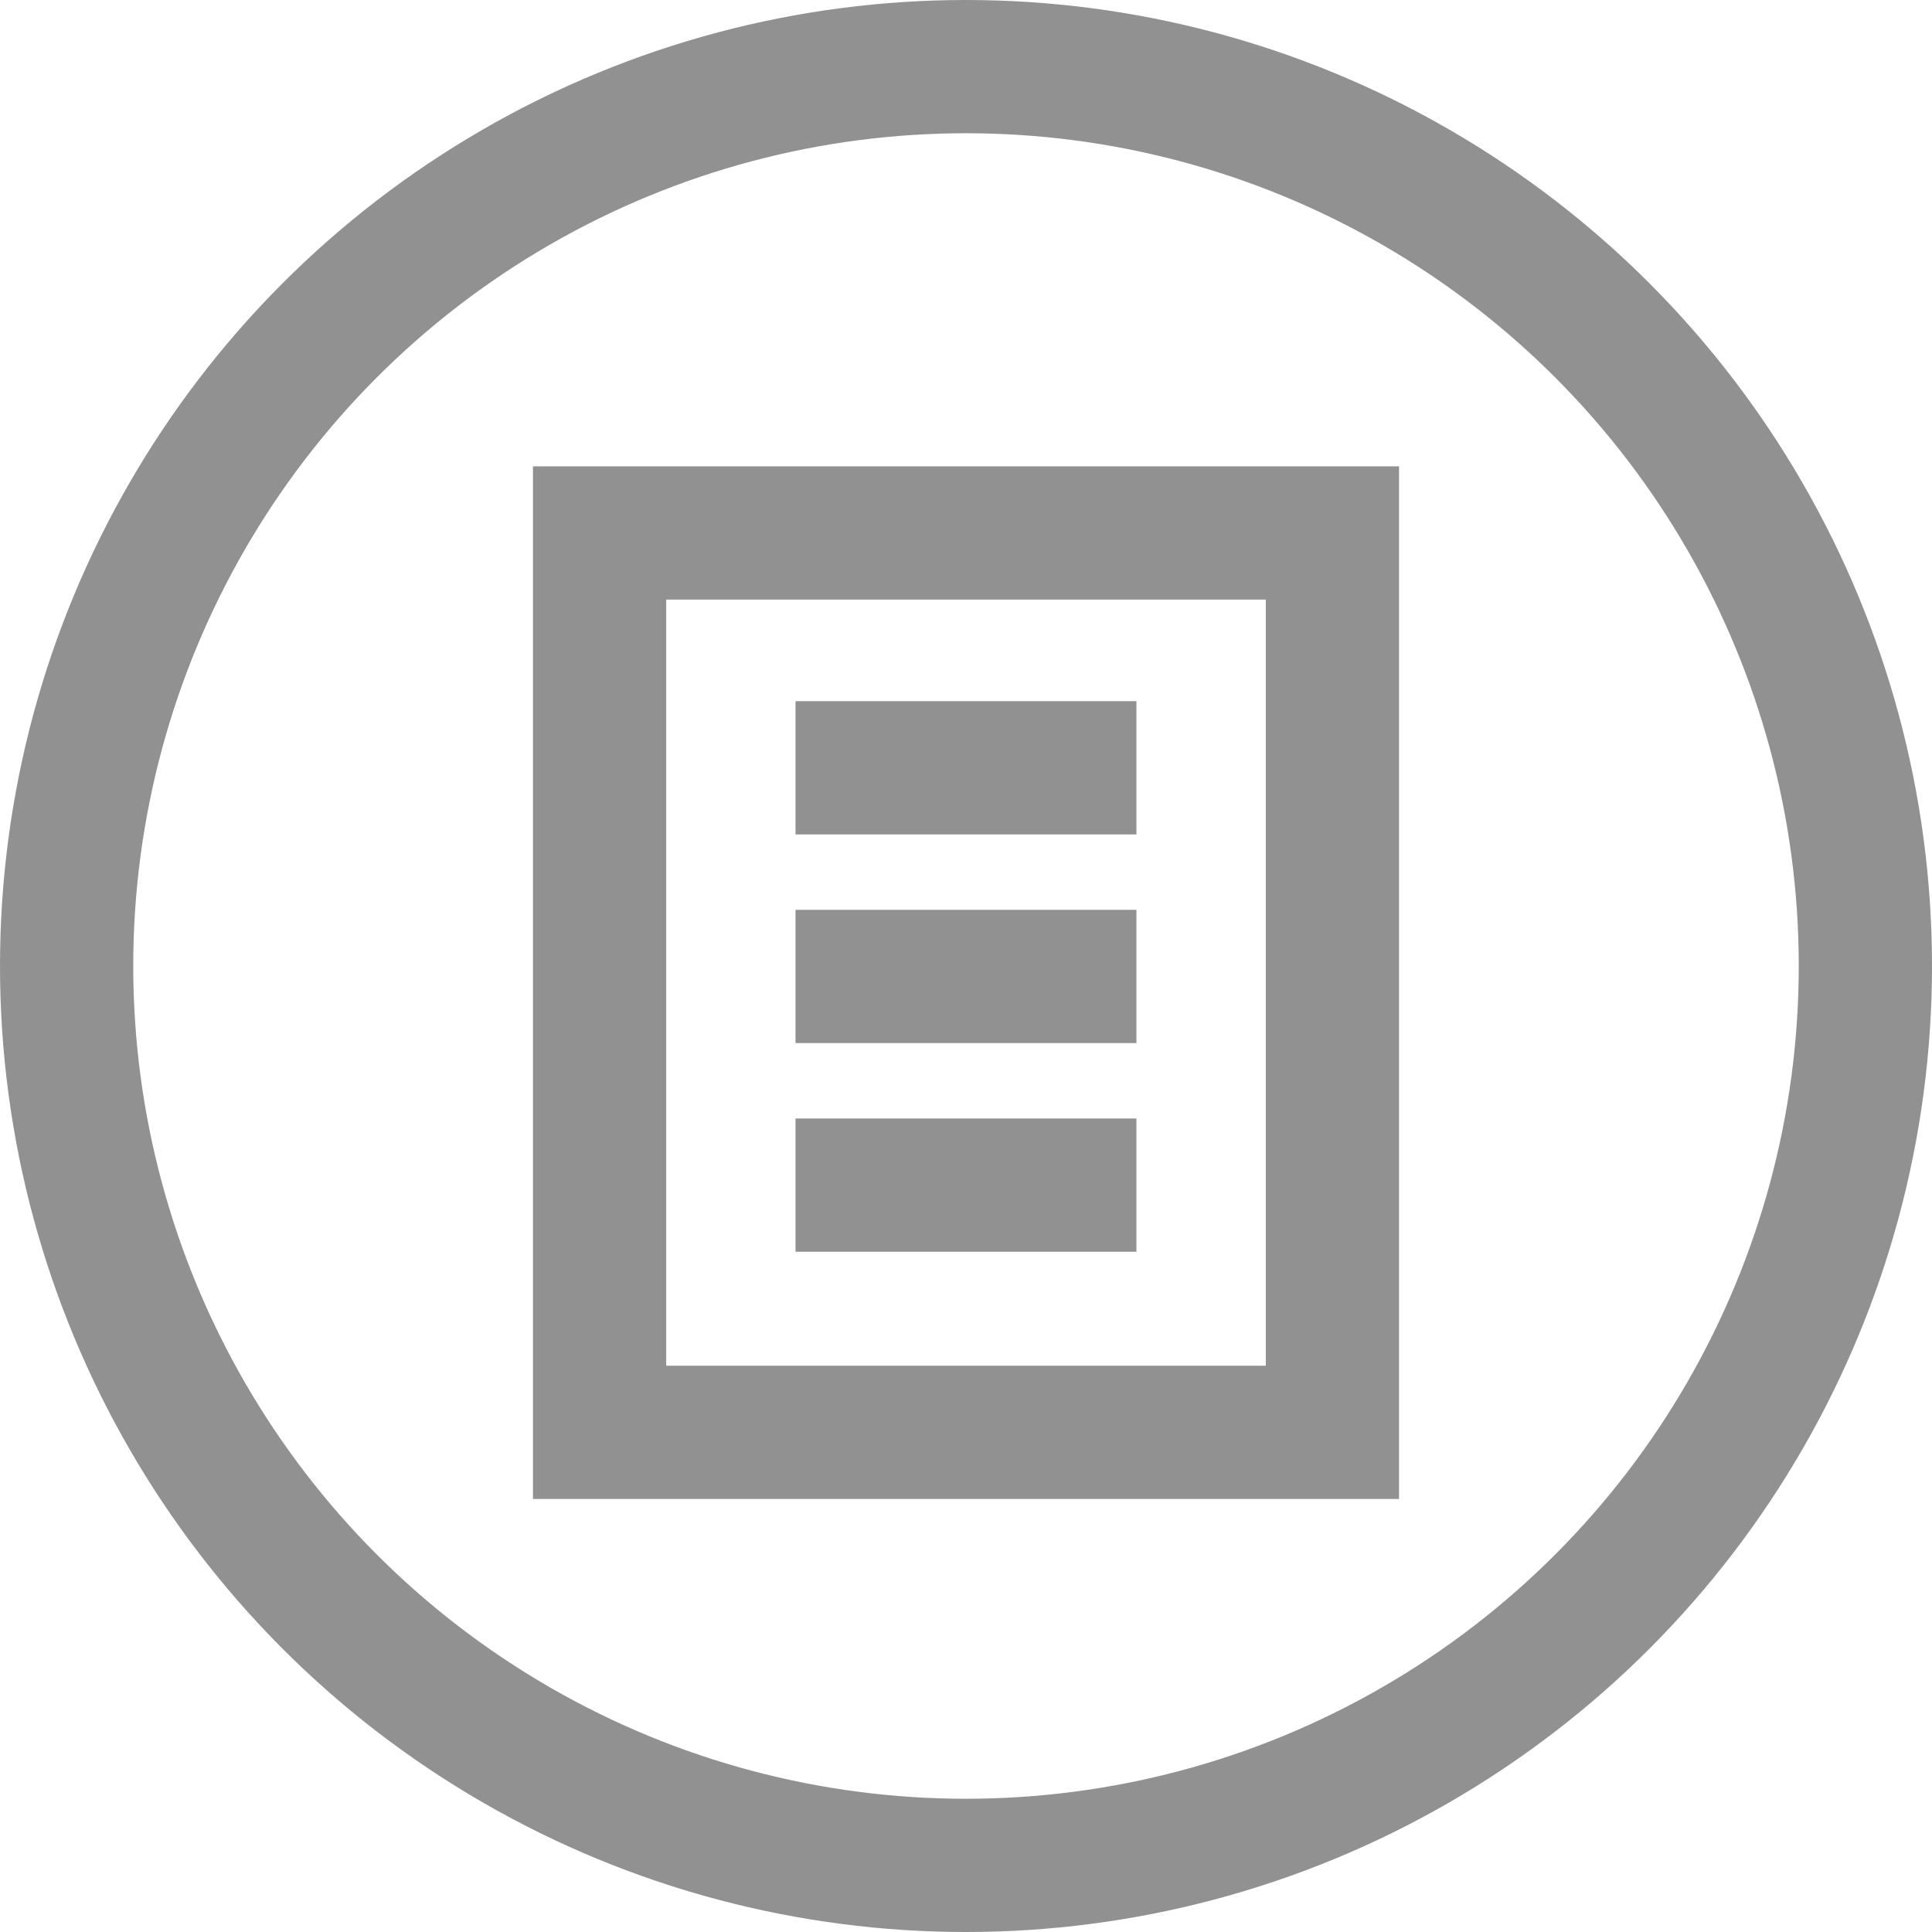
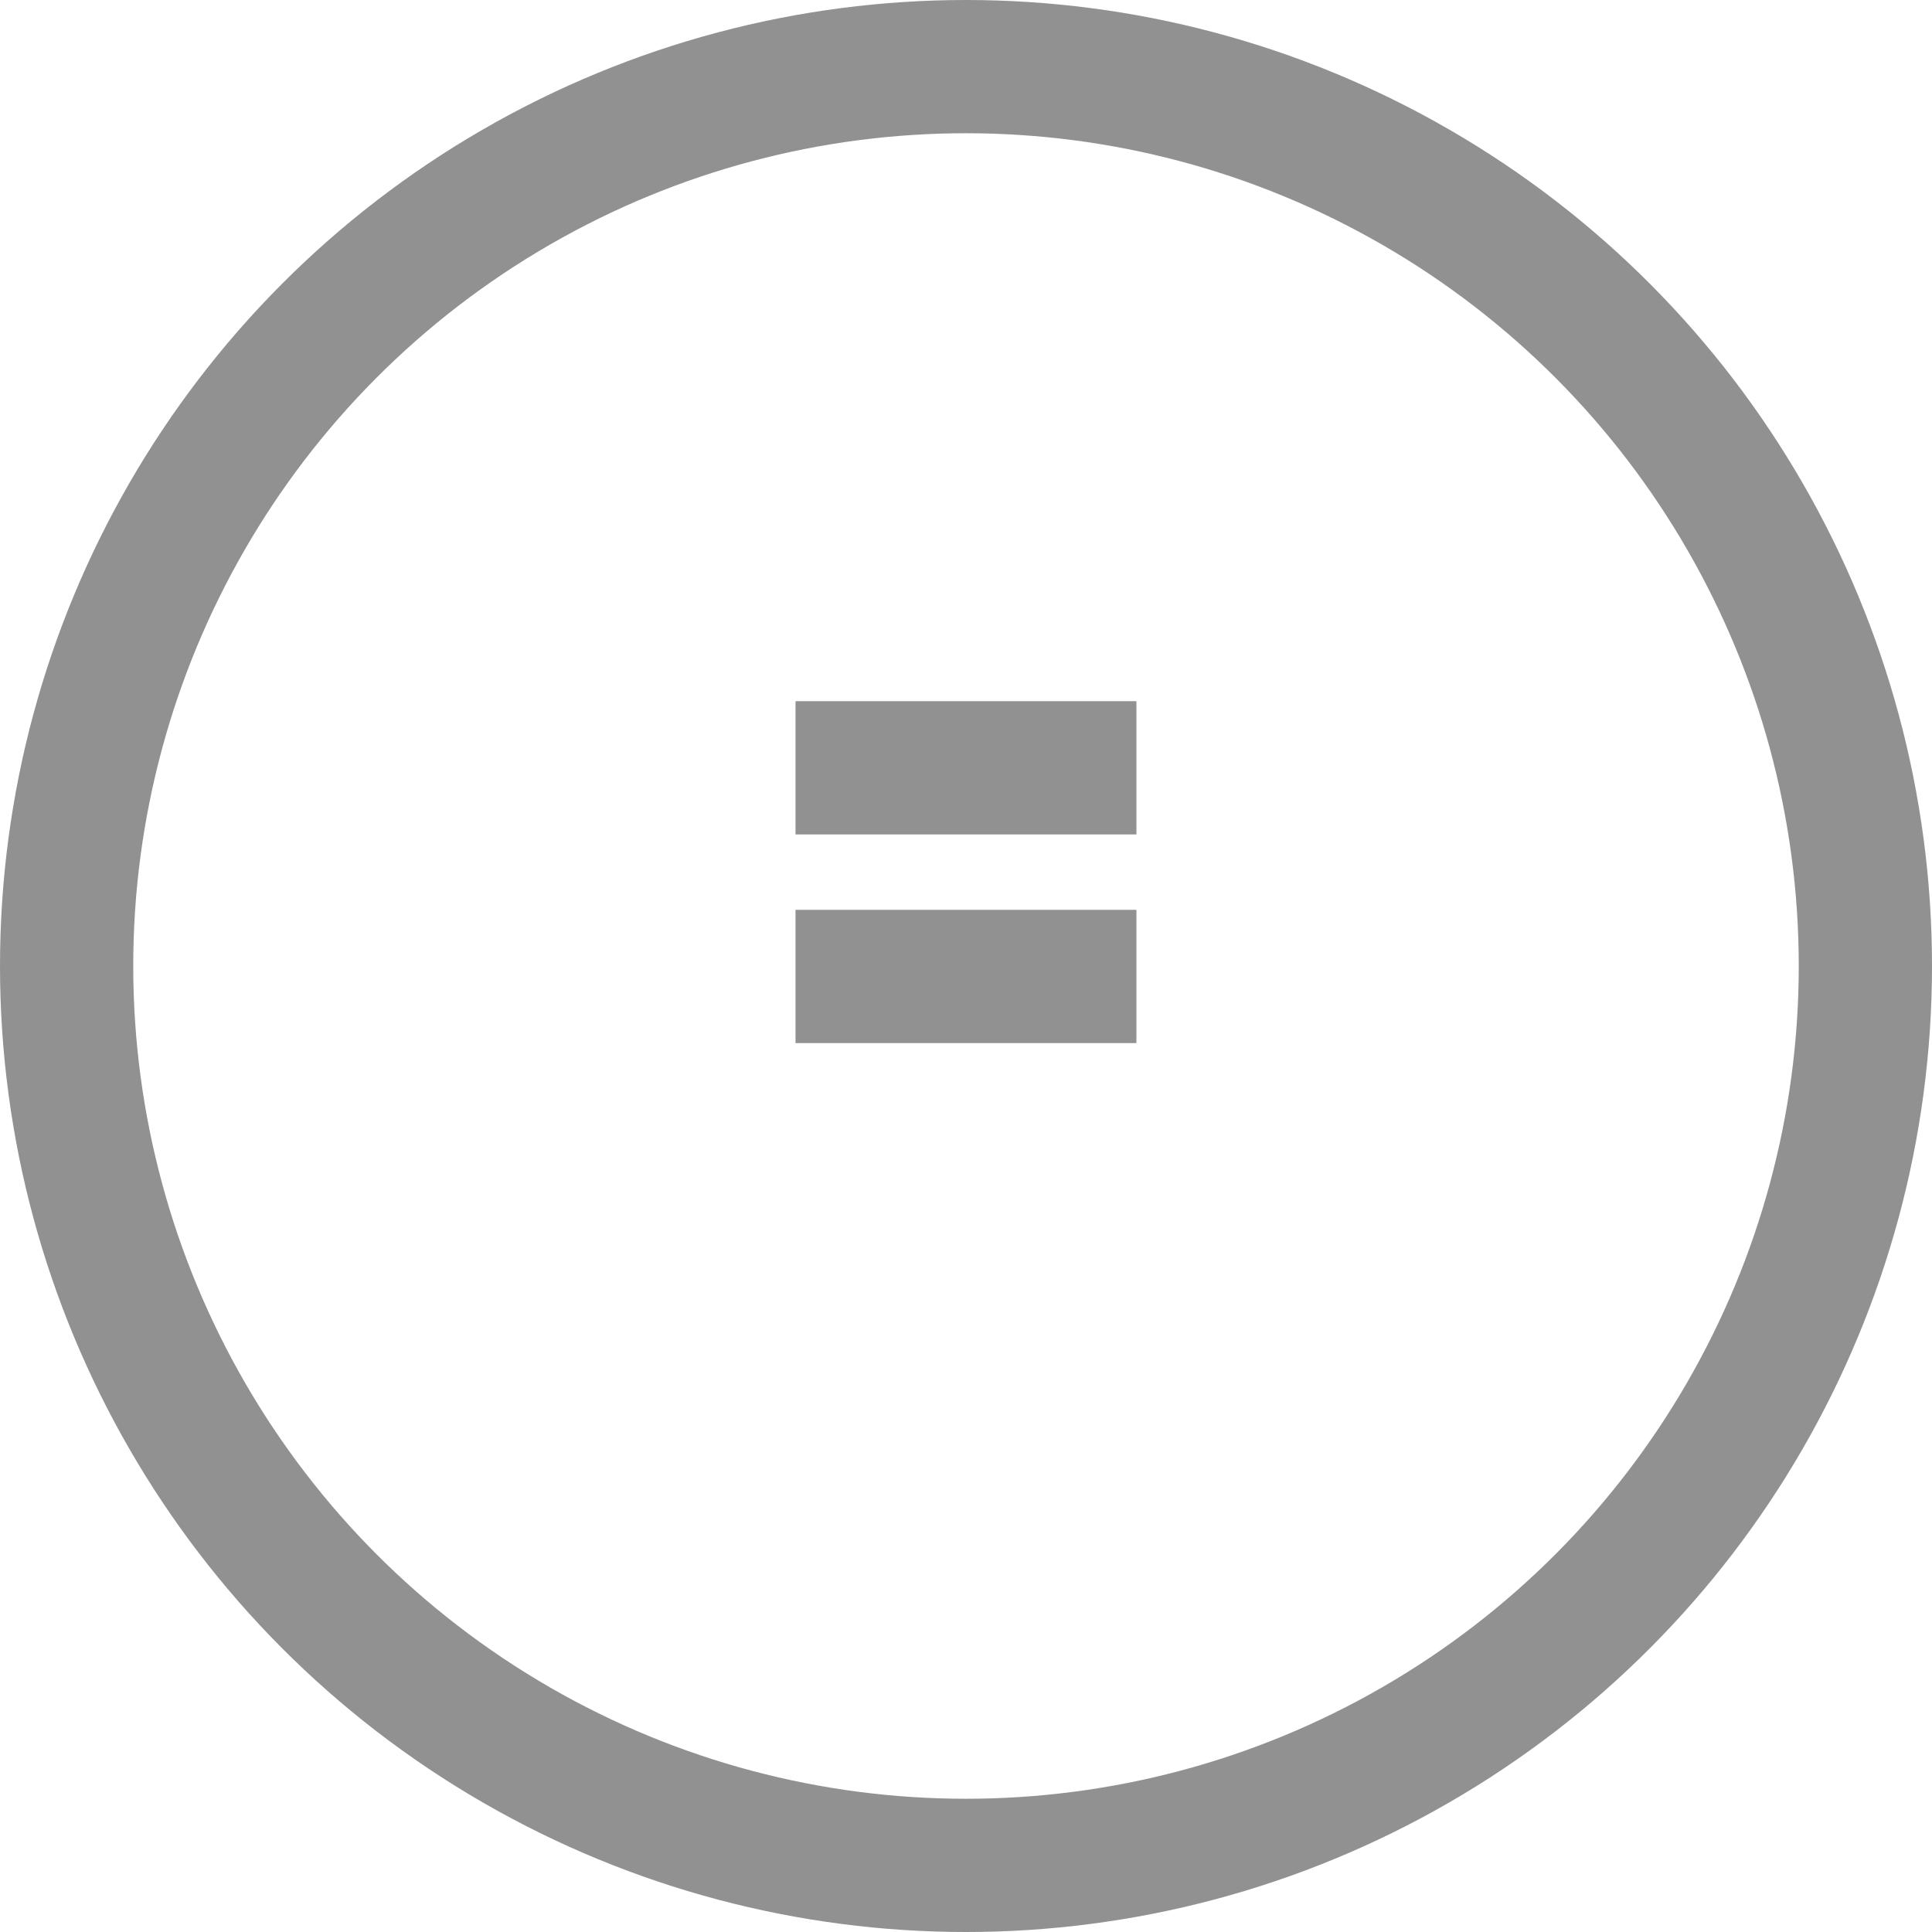
<svg xmlns="http://www.w3.org/2000/svg" width="58" height="58" viewBox="0 0 58 58">
  <g id="Group_525" data-name="Group 525" transform="translate(-557 -2160)">
    <g id="Group_463" data-name="Group 463" transform="translate(4.533 -586.344)">
      <g id="Rectangle_415" data-name="Rectangle 415" transform="translate(568.467 2760.344)" fill="none" stroke="#919191" stroke-width="4">
-         <rect width="26" height="31" stroke="none" />
-         <rect x="2" y="2" width="22" height="27" fill="none" />
-       </g>
+         </g>
      <g id="Group_446" data-name="Group 446" transform="translate(576.349 2769.394)">
        <path id="Path_89" data-name="Path 89" d="M2358.559,2195.658h10.234" transform="translate(-2358.559 -2195.658)" fill="none" stroke="#919191" stroke-width="4" />
        <path id="Path_90" data-name="Path 90" d="M2358.559,2195.658h10.234" transform="translate(-2358.559 -2189.394)" fill="none" stroke="#919191" stroke-width="4" />
-         <path id="Path_91" data-name="Path 91" d="M2358.559,2195.658h10.234" transform="translate(-2358.559 -2183.13)" fill="none" stroke="#919191" stroke-width="4" />
      </g>
    </g>
    <g id="Ellipse_159" data-name="Ellipse 159" transform="translate(557 2160)" fill="none" stroke="#919191" stroke-width="4">
-       <circle cx="29" cy="29" r="29" stroke="none" />
      <circle cx="29" cy="29" r="27" fill="none" />
    </g>
  </g>
</svg>